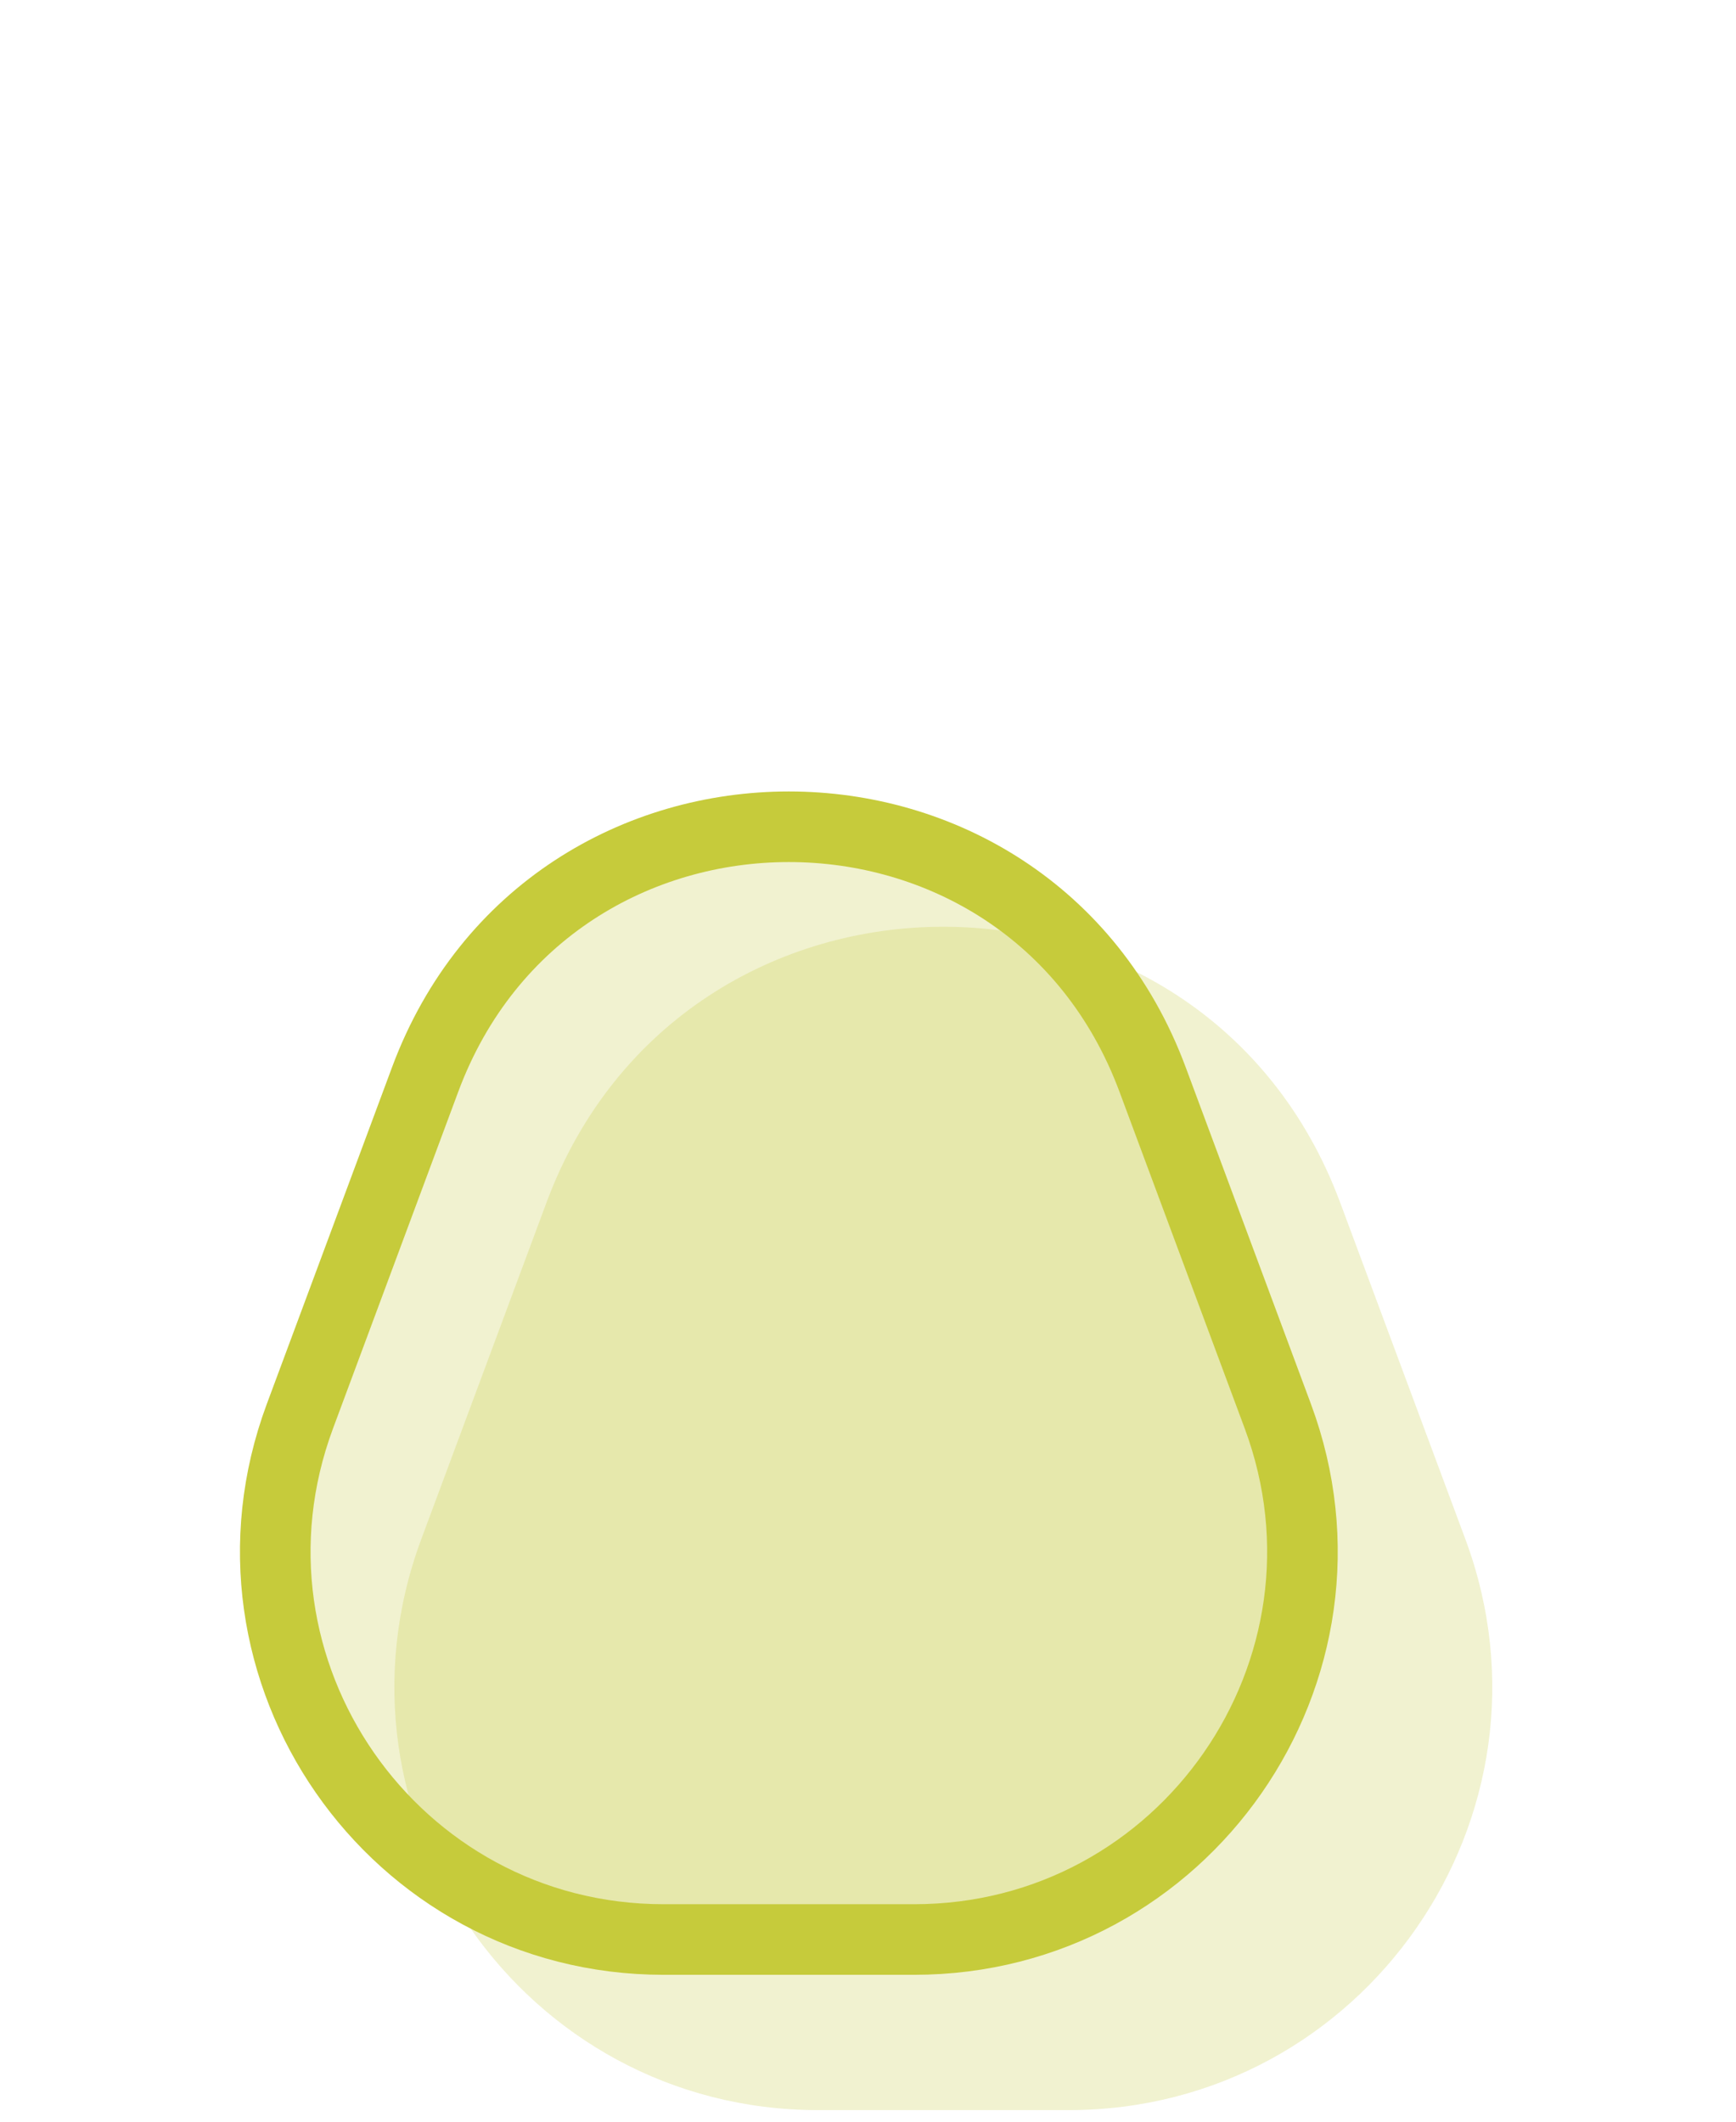
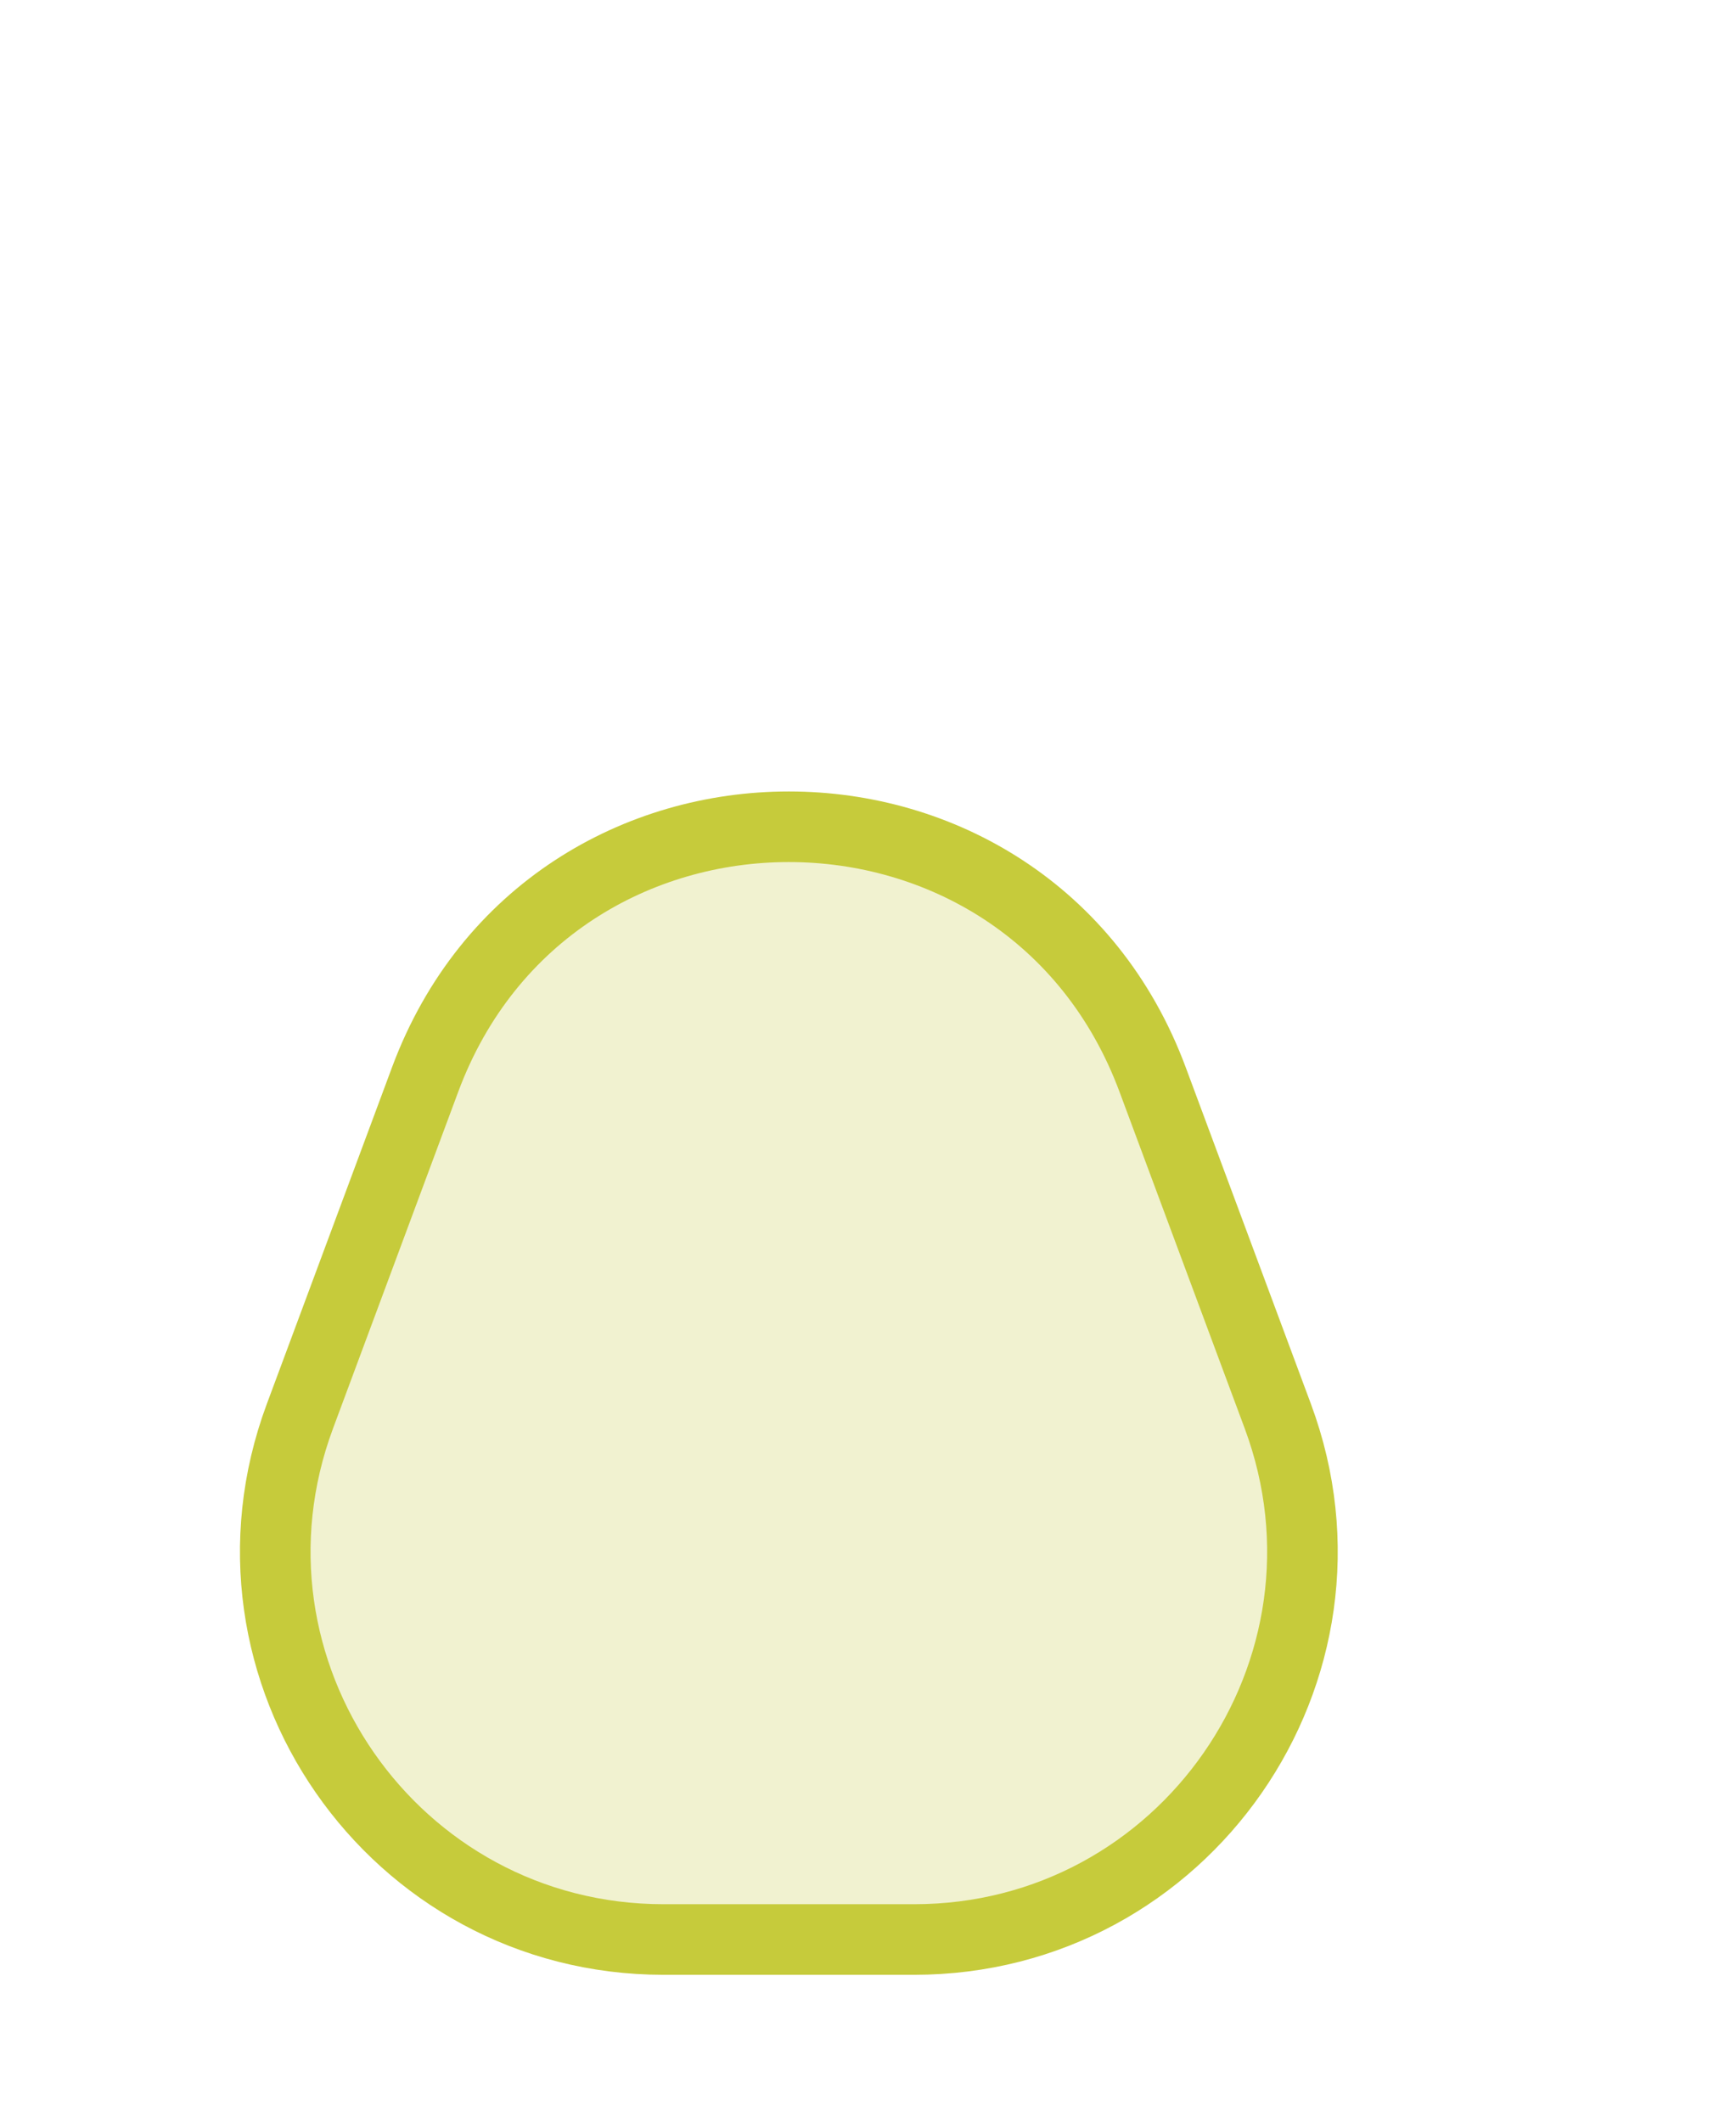
<svg xmlns="http://www.w3.org/2000/svg" width="18" height="22" viewBox="0 0 18 22" fill="none">
-   <path d="M5.666 12.47C7.084 8.656 12.478 8.656 13.896 12.47L15.194 15.96C16.26 18.828 14.139 21.88 11.079 21.88H8.483C5.423 21.88 3.302 18.828 4.368 15.96L5.666 12.47Z" fill="#C6CB3B" fill-opacity="0.24" />
-   <path d="M4.408 11.194C5.707 7.699 10.651 7.699 11.951 11.194L13.249 14.684C14.226 17.313 12.282 20.111 9.477 20.111H6.881C4.077 20.111 2.132 17.313 3.11 14.684L4.408 11.194Z" fill="#C6CB3B" fill-opacity="0.24" stroke="#C6CB3B" stroke-width="0.732" />
+   <path d="M4.408 11.194C5.707 7.699 10.651 7.699 11.951 11.194L13.249 14.684C14.226 17.313 12.282 20.111 9.477 20.111H6.881C4.077 20.111 2.132 17.313 3.11 14.684L4.408 11.194" fill="#C6CB3B" fill-opacity="0.24" stroke="#C6CB3B" stroke-width="0.732" />
</svg>